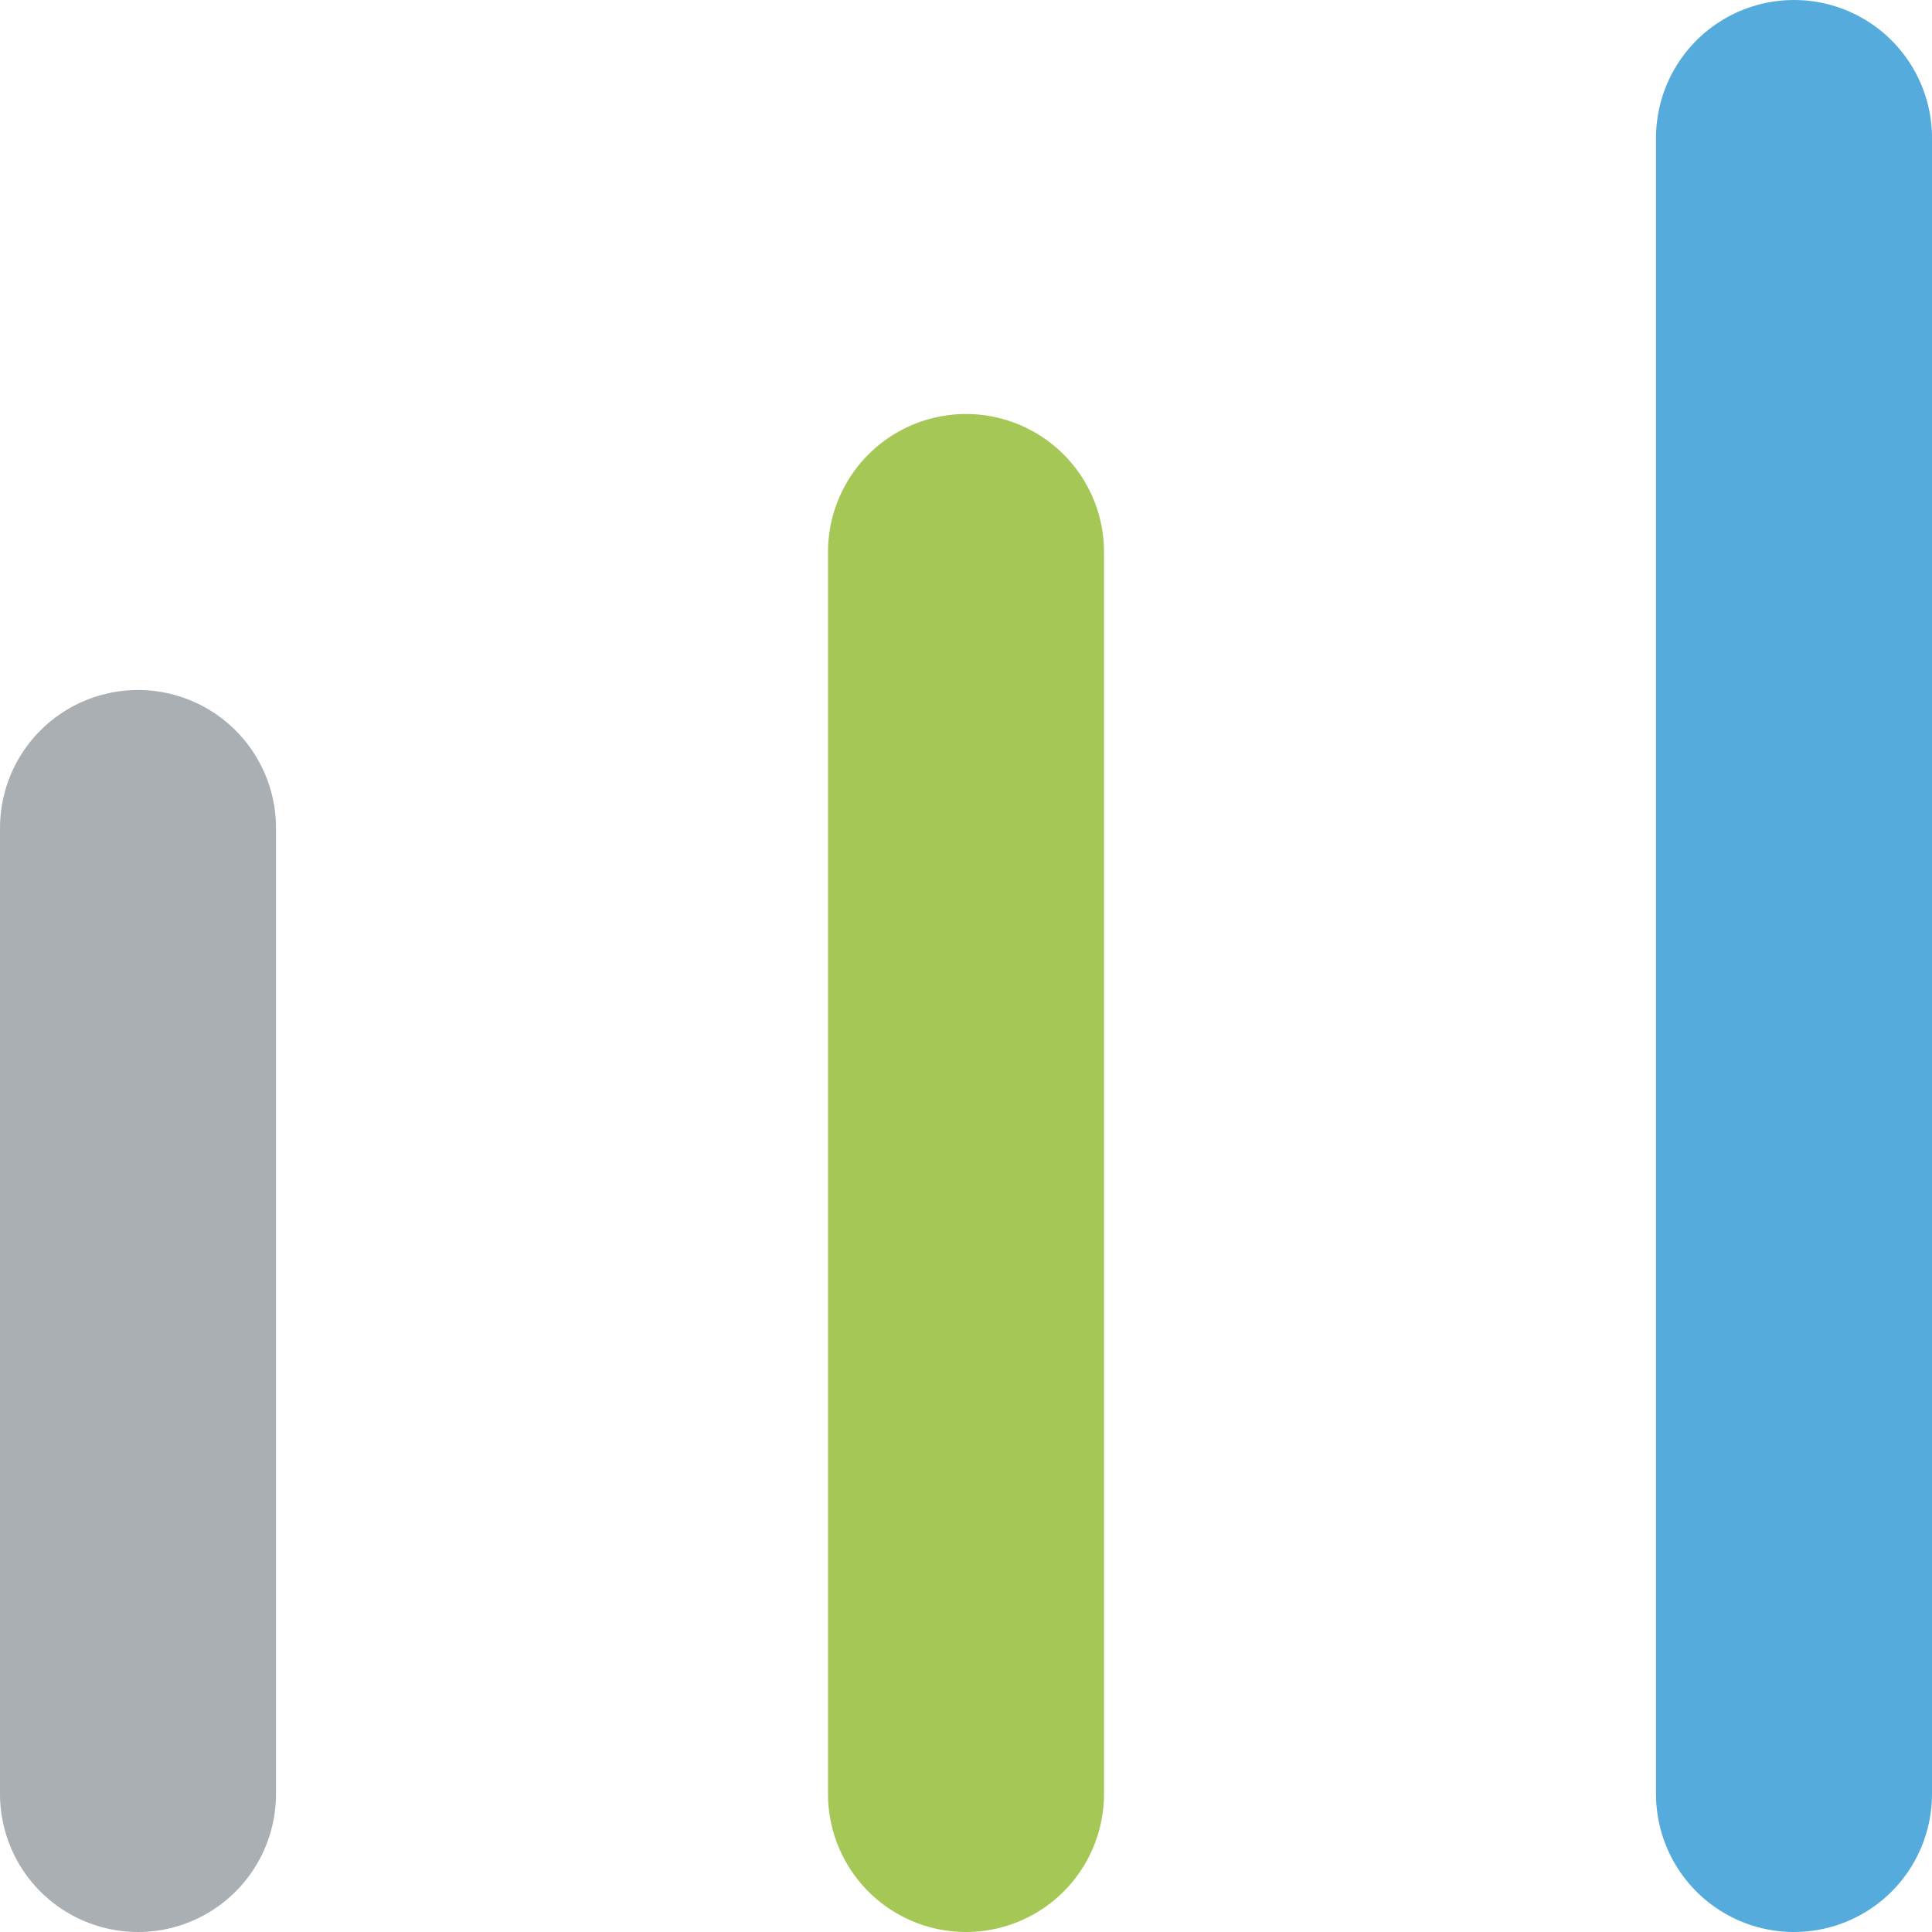
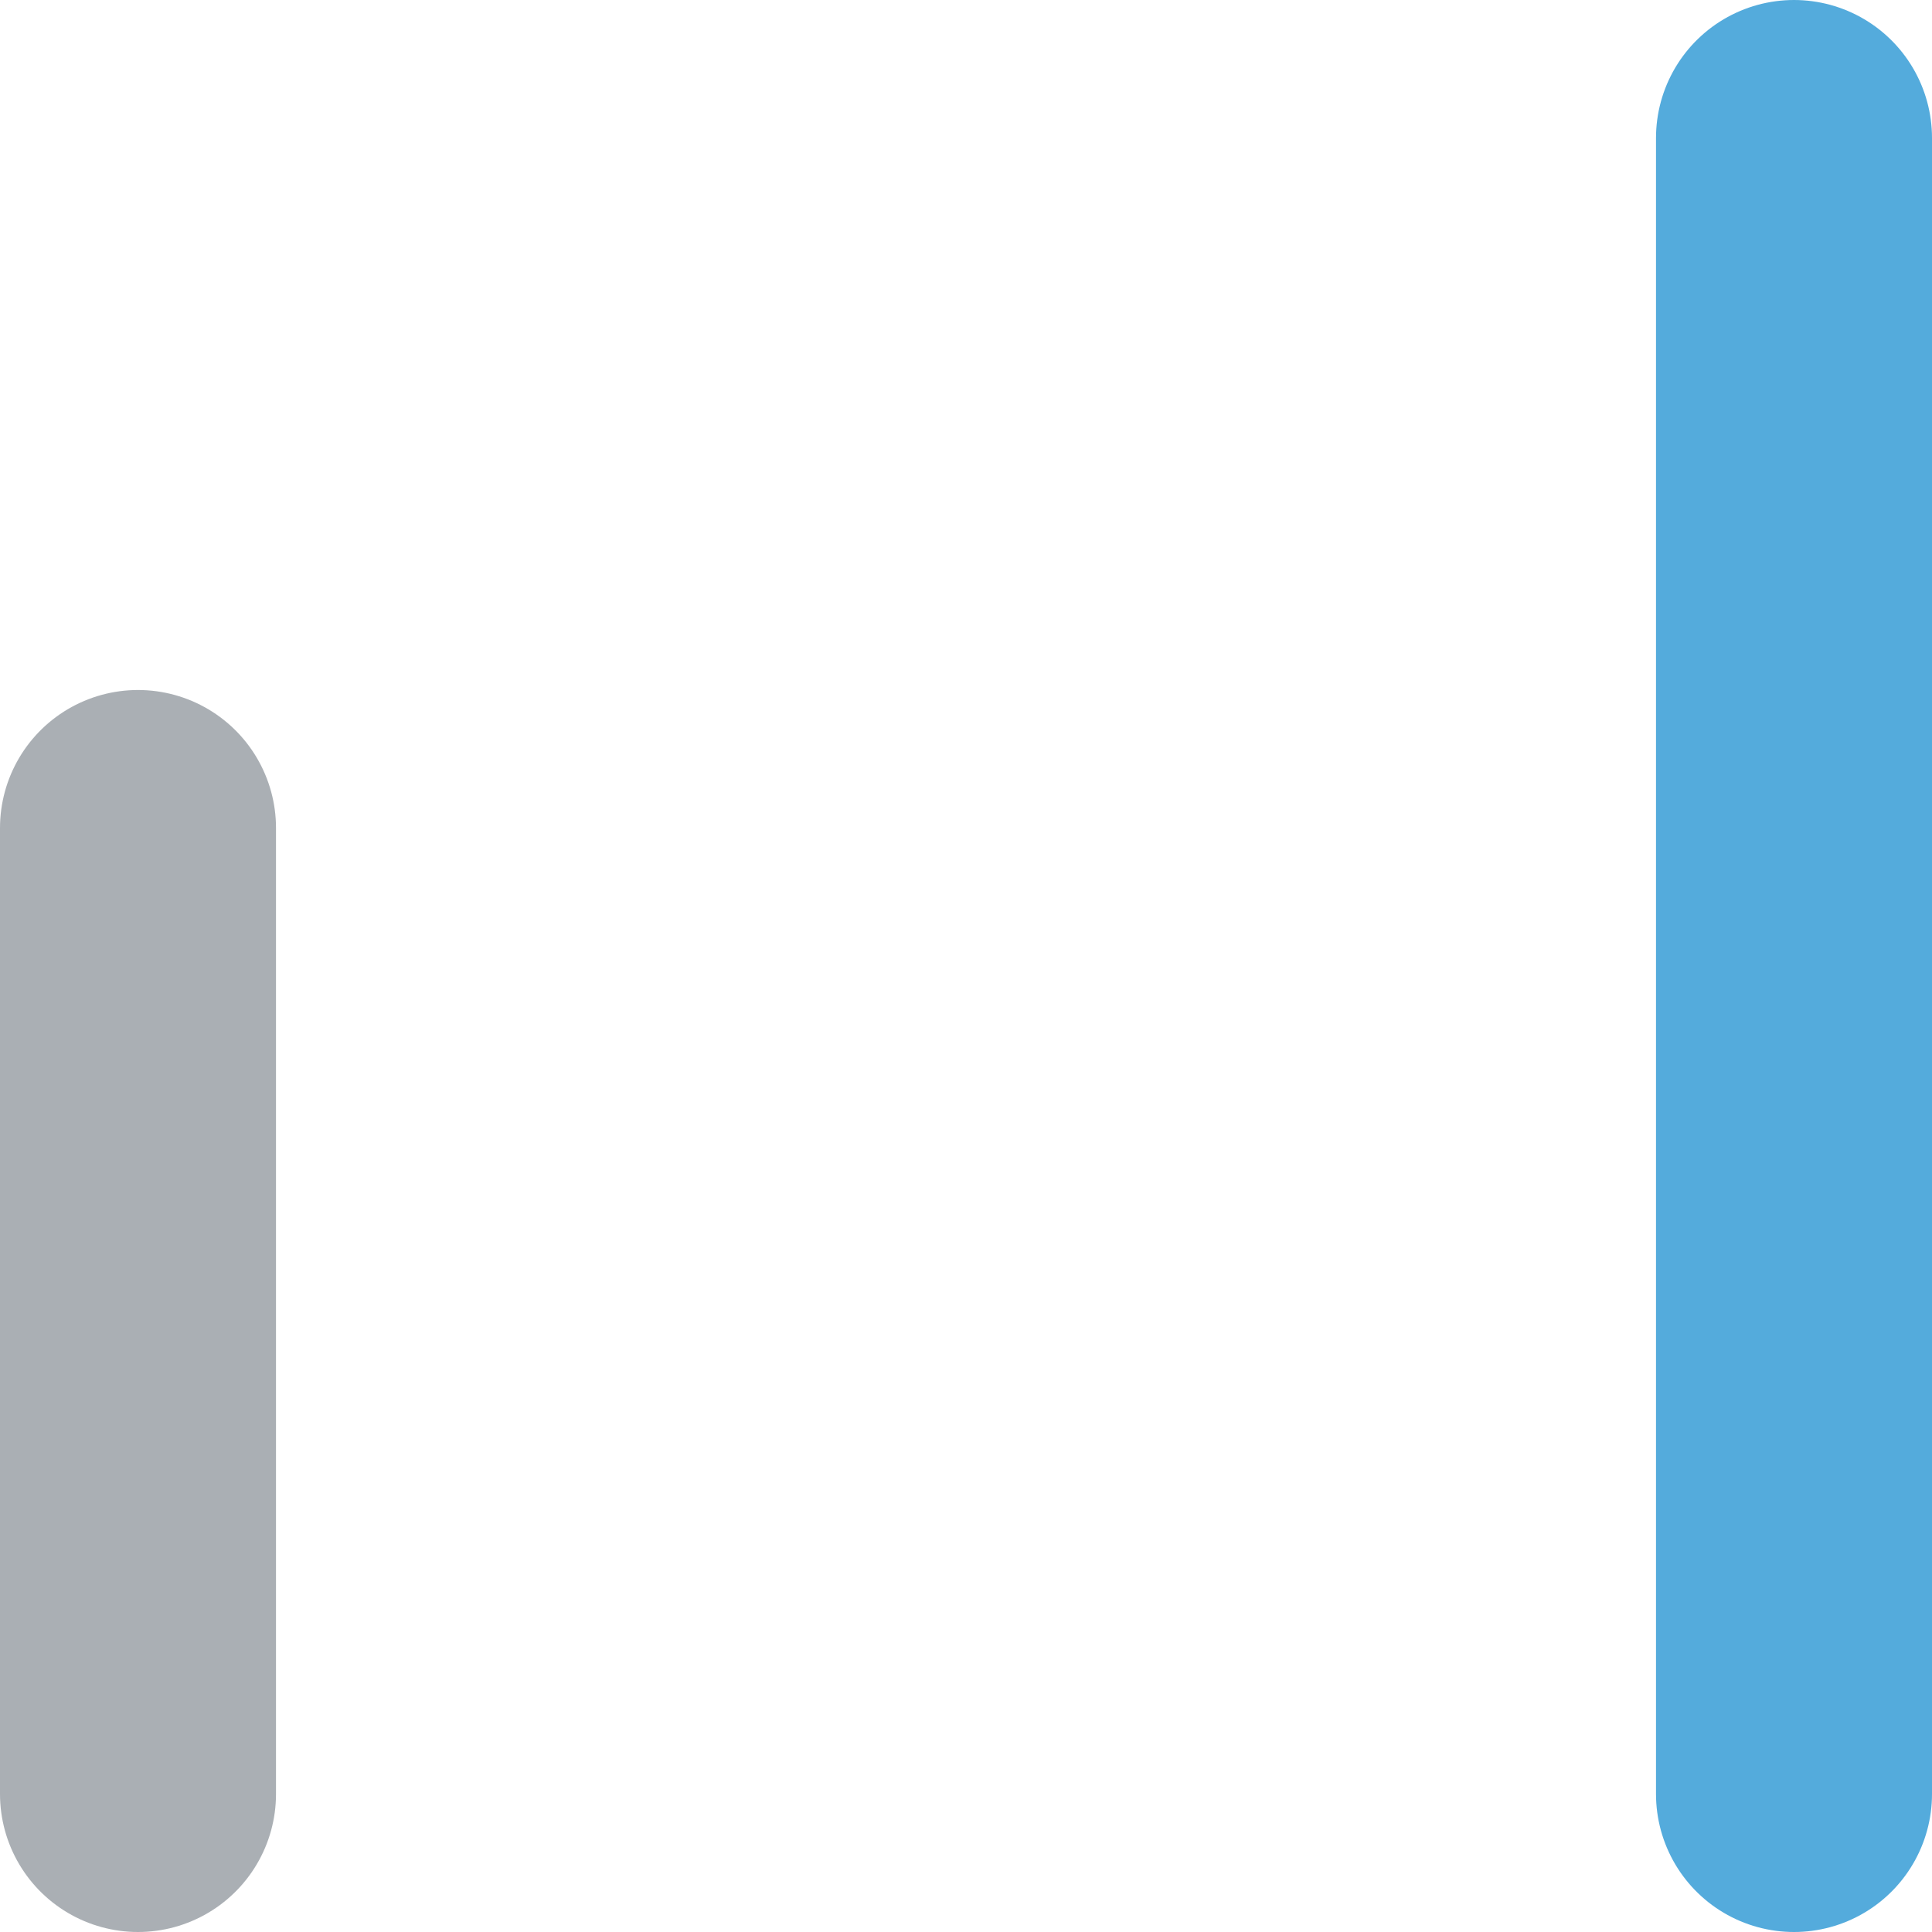
<svg xmlns="http://www.w3.org/2000/svg" width="14" height="14" viewBox="0 0 14 14" fill="none">
  <line x1="1" y1="6" x2="1" y2="13" stroke="#56616B" stroke-opacity="0.5" stroke-width="2" stroke-linecap="round" />
-   <line x1="7" y1="4" x2="7" y2="13" stroke="#A5C756" stroke-width="2" stroke-linecap="round" />
  <line x1="13" y1="1" x2="13" y2="13" stroke="#54ABDC" stroke-width="2" stroke-linecap="round" />
</svg>